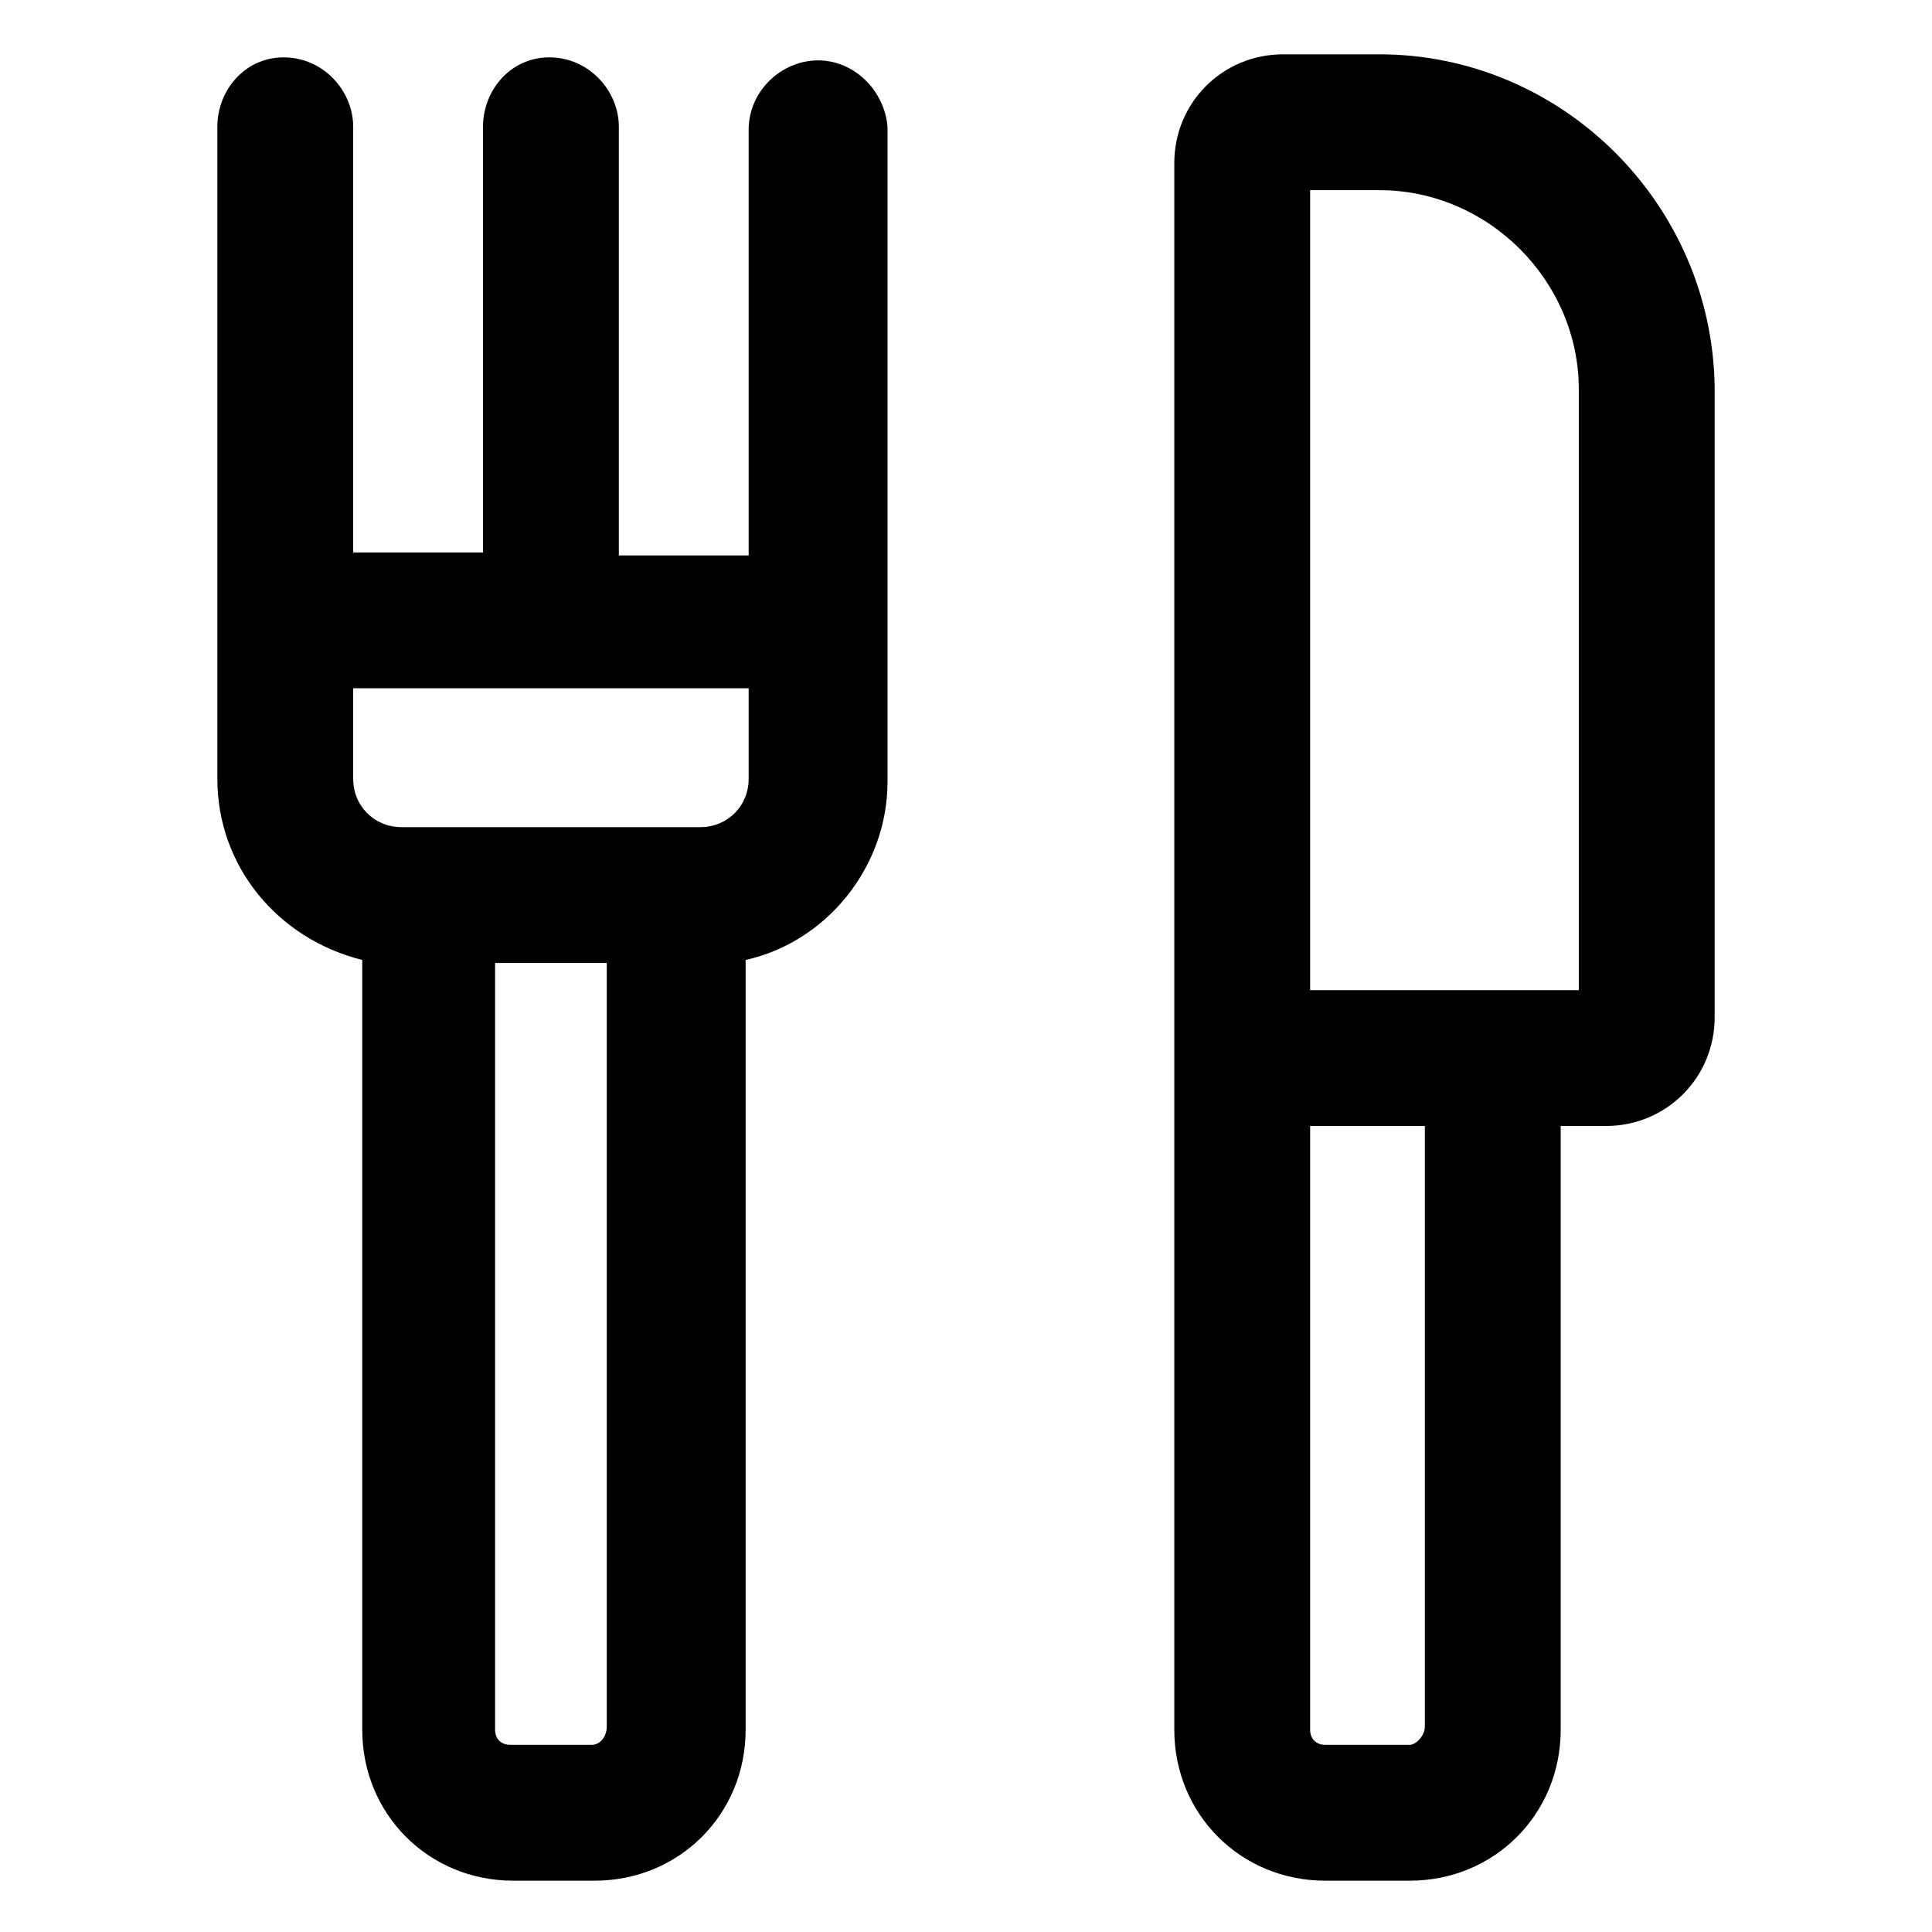
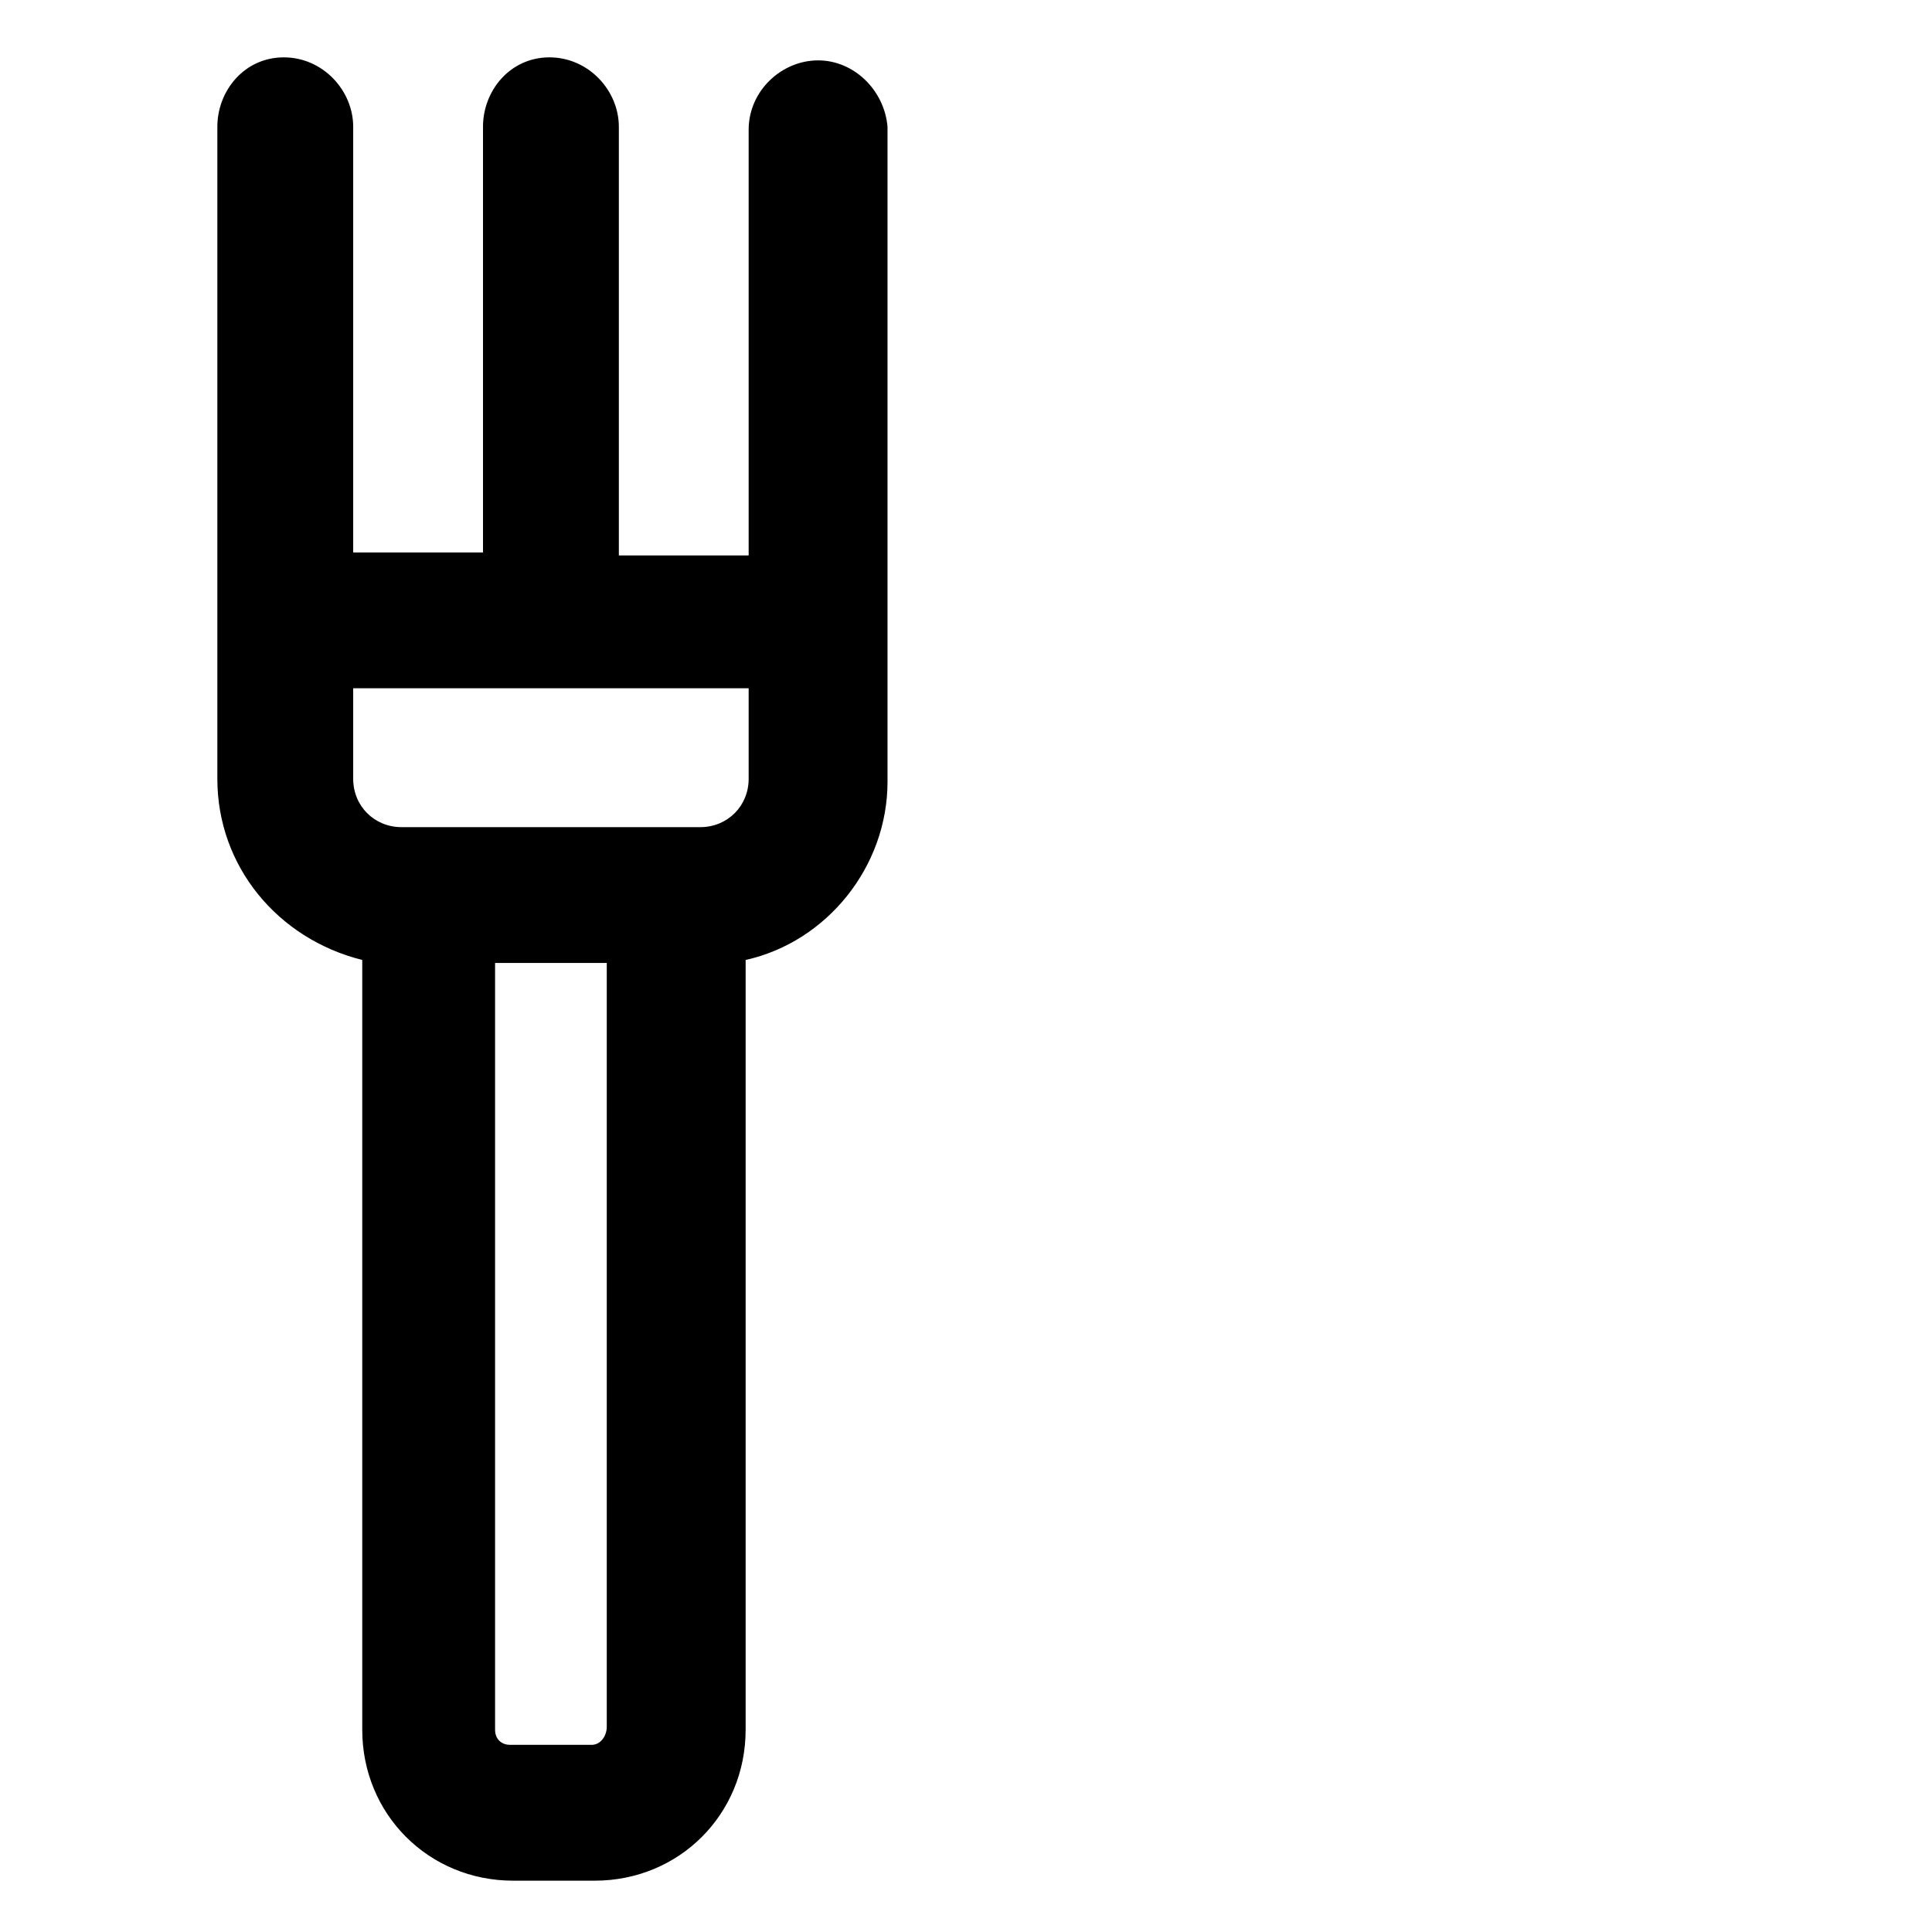
<svg xmlns="http://www.w3.org/2000/svg" version="1.1" id="lni_lni-dinner" x="0px" y="0px" viewBox="0 0 64 64" style="enable-background:new 0 0 64 64;" xml:space="preserve">
  <g>
-     <path d="M45.7,1.8h-3.2c-2,0-3.6,1.6-3.6,3.6v51.9c0,2.8,2.2,5,5,5h2.8c2.8,0,5-2.2,5-5V37.3h1.5c2,0,3.6-1.6,3.6-3.6V12.8   C56.7,6.7,51.7,1.8,45.7,1.8z M46.7,57.8h-2.8c-0.3,0-0.5-0.2-0.5-0.5V37.3h3.8v19.9C47.2,57.5,46.9,57.8,46.7,57.8z M52.3,32.8   h-8.9V6.3h2.3c3.6,0,6.6,3,6.6,6.6V32.8z" />
    <path d="M27.1,2c-1.2,0-2.3,1-2.3,2.3v14.1h-4.3V4.2c0-1.2-1-2.3-2.3-2.3S16,3,16,4.2v14.1h-4.3V4.2c0-1.2-1-2.3-2.3-2.3   S7.2,3,7.2,4.2v21.6c0,2.9,2,5.3,4.8,6v25.5c0,2.8,2.2,5,5,5h2.7c2.8,0,5-2.2,5-5V31.8c2.7-0.6,4.7-3.1,4.7-5.9V4.2   C29.3,3,28.3,2,27.1,2z M19.6,57.8h-2.7c-0.3,0-0.5-0.2-0.5-0.5V31.9h3.7v25.3C20.1,57.5,19.9,57.8,19.6,57.8z M23.2,27.4h-9.9   c-0.9,0-1.6-0.7-1.6-1.6v-3h13.1v3C24.8,26.7,24.1,27.4,23.2,27.4z" />
  </g>
</svg>